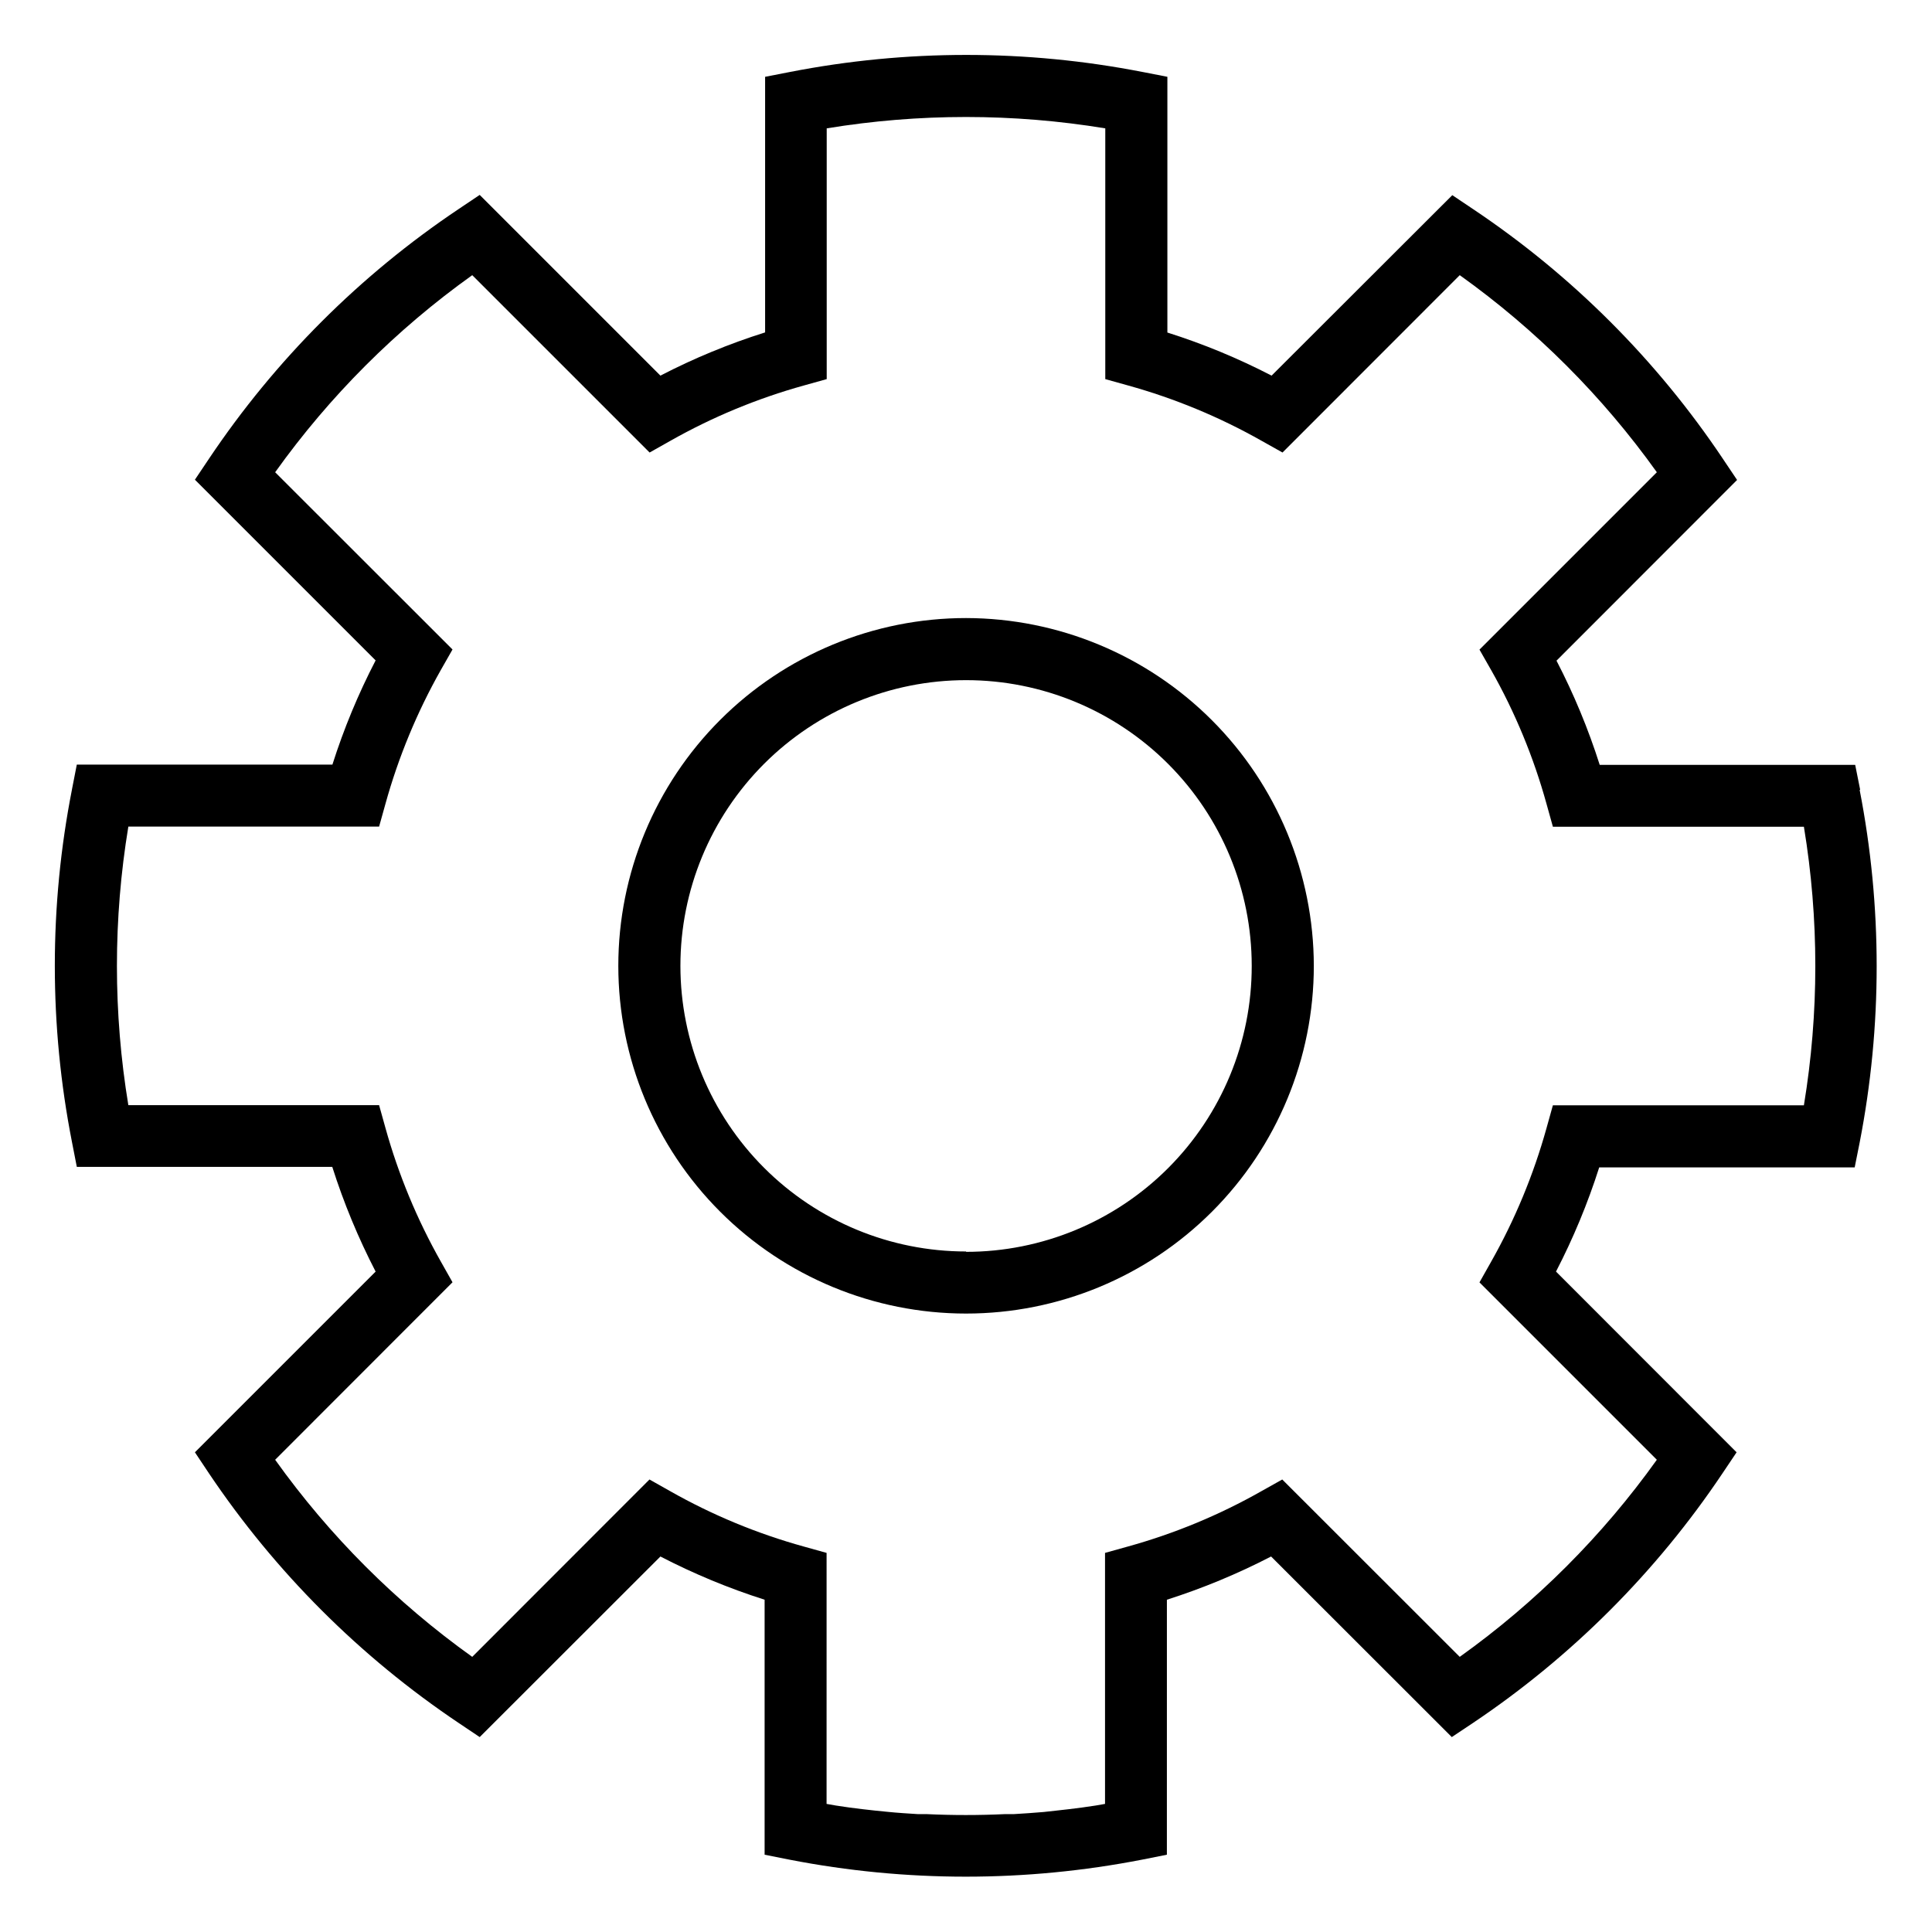
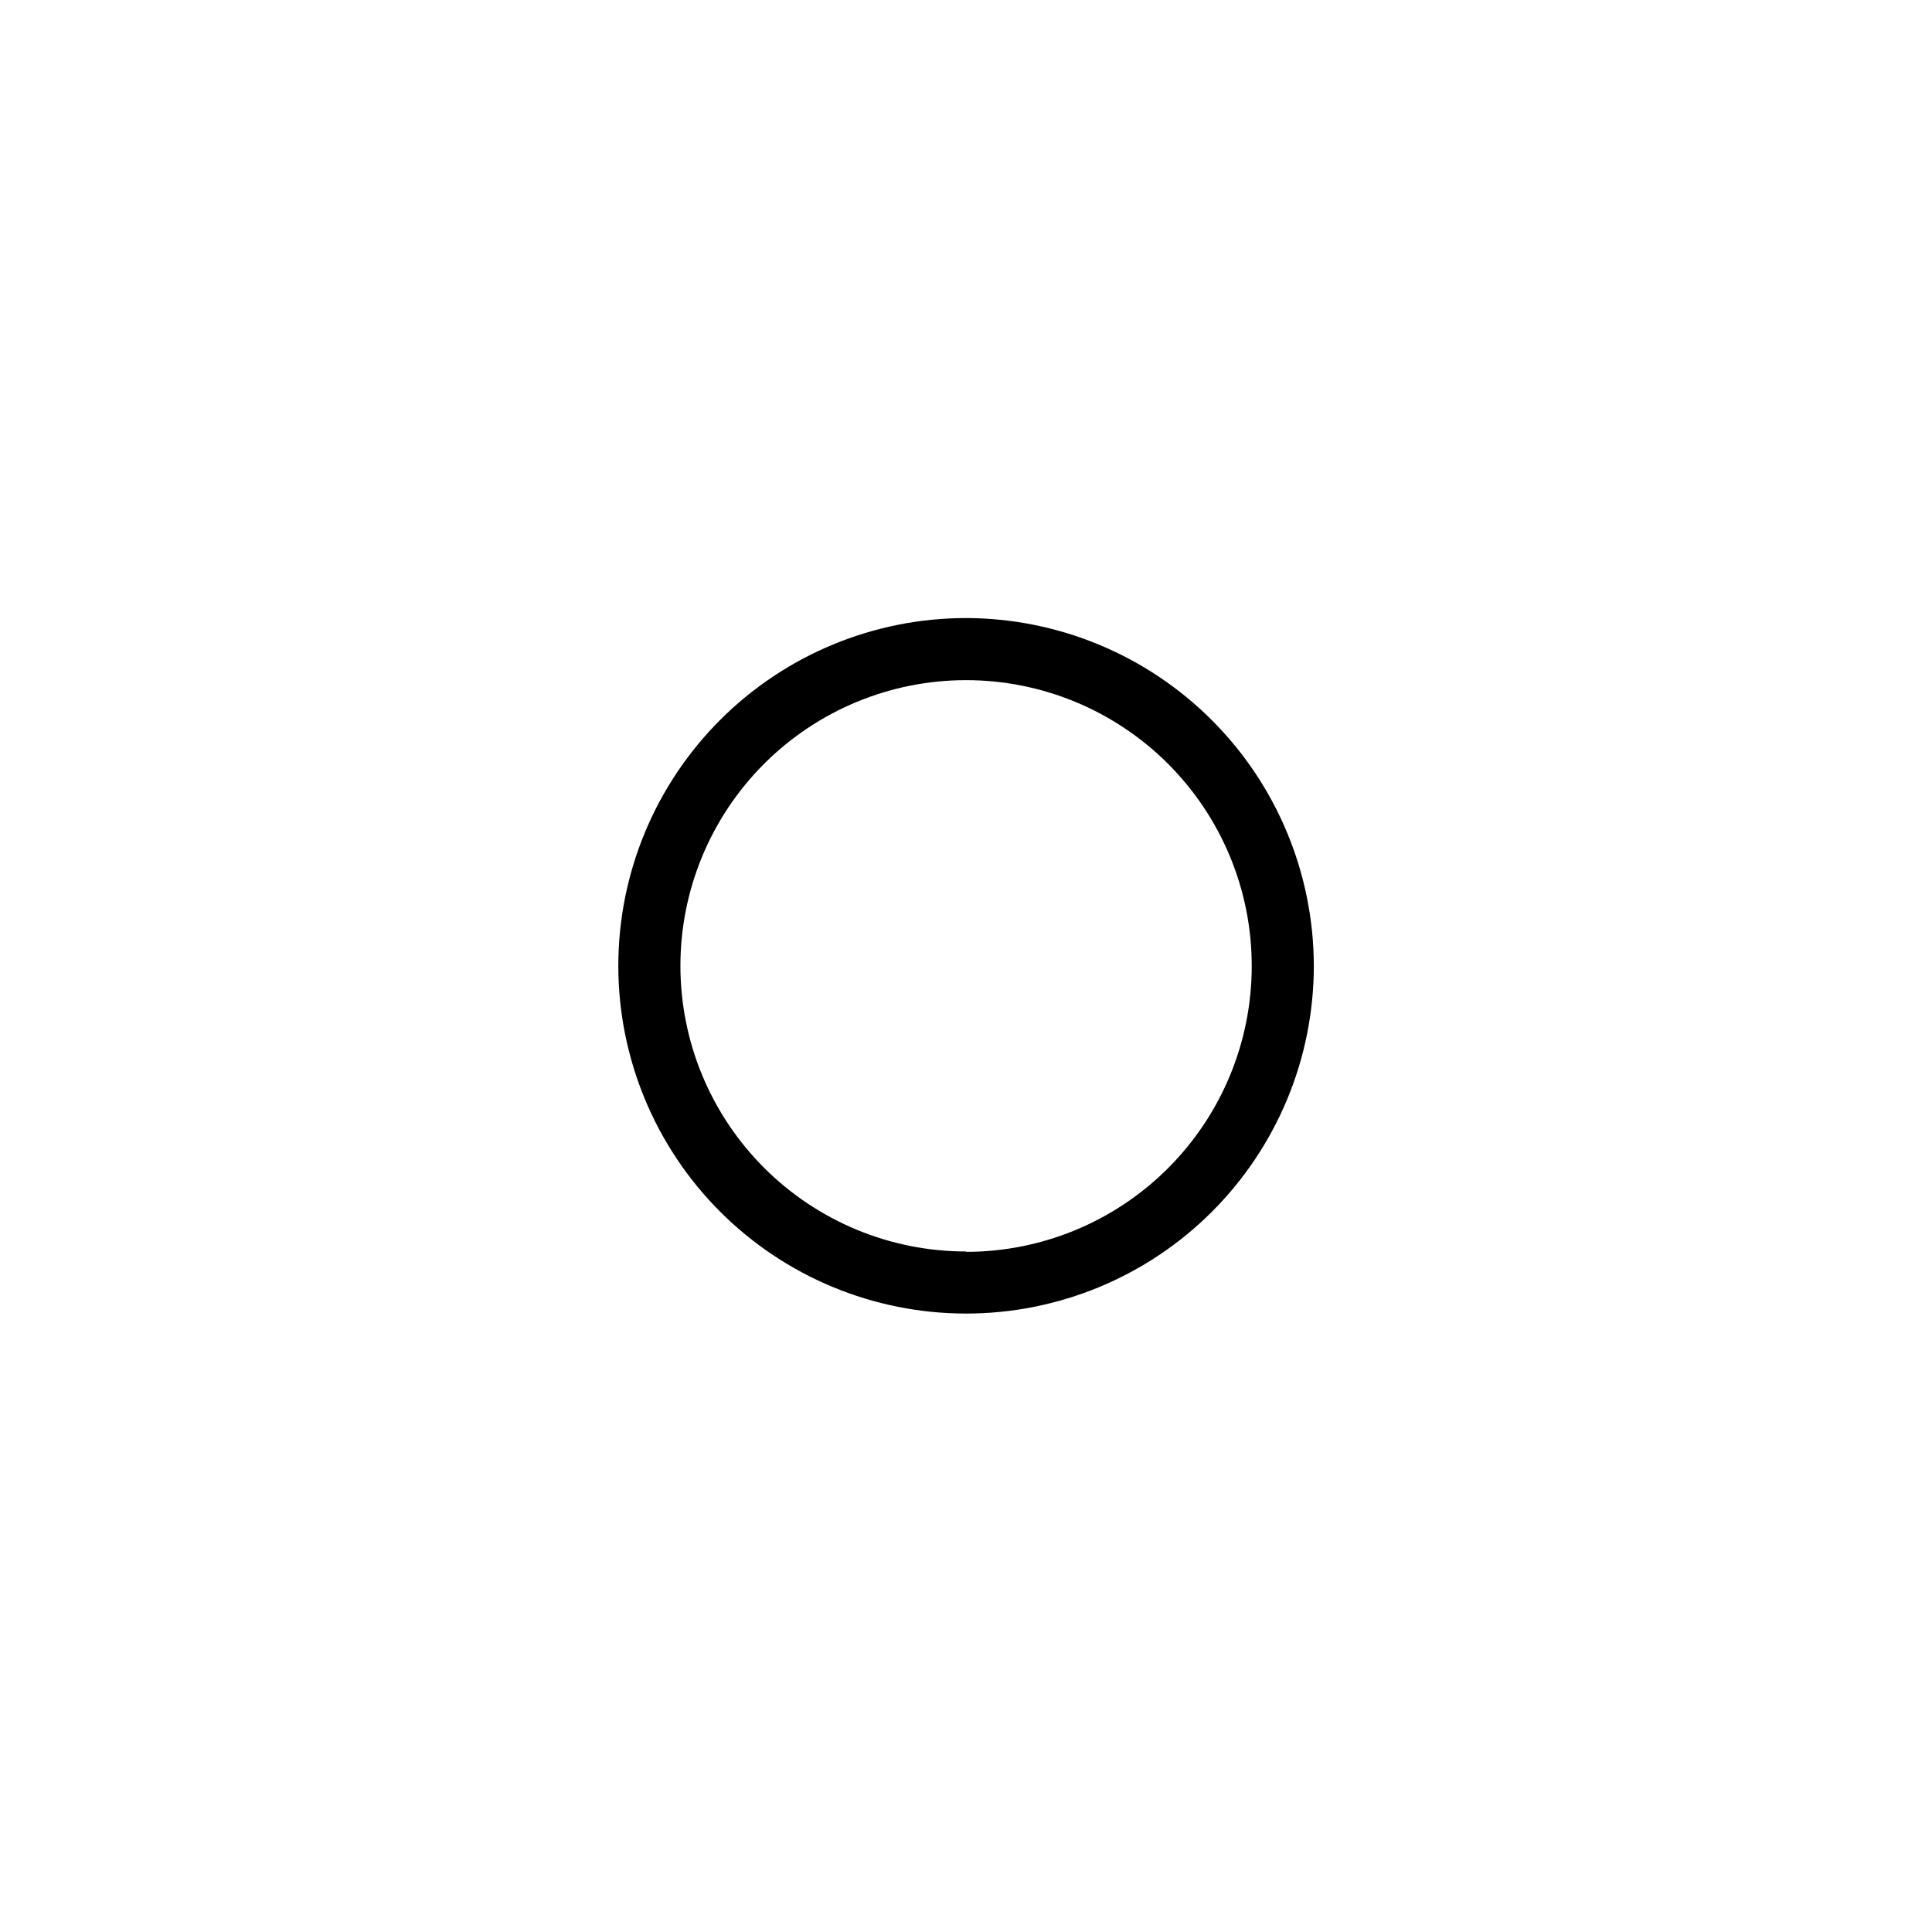
<svg xmlns="http://www.w3.org/2000/svg" fill="#000000" width="800px" height="800px" version="1.1" viewBox="144 144 512 512">
  <g>
-     <path d="m636.96 353.28-1.316-6.582h-67.703c-3.023-9.516-6.856-18.754-11.453-27.613l47.855-47.891-3.754-5.594v-0.004c-17.508-26.148-39.973-48.613-66.121-66.121l-5.594-3.754-47.891 47.824c-8.863-4.594-18.102-8.414-27.617-11.422v-67.77l-6.582-1.285v0.004c-30.855-6.023-62.586-6.023-93.441 0l-6.582 1.285v67.734c-9.562 3.012-18.848 6.844-27.746 11.453l-47.891-47.891-5.594 3.754c-26.145 17.52-48.605 39.98-66.125 66.125l-3.754 5.594 47.891 47.891c-4.598 8.859-8.43 18.098-11.453 27.613h-67.738l-1.285 6.582h0.004c-6.059 30.855-6.059 62.59 0 93.441l1.285 6.582 67.699 0.004c3.039 9.555 6.879 18.836 11.488 27.746l-47.891 47.887 3.754 5.629c17.547 26.109 40.004 48.559 66.125 66.09l5.594 3.754 47.891-47.855c8.863 4.59 18.102 8.422 27.613 11.453v67.57l6.582 1.316c30.859 6.012 62.586 6.012 93.441 0l6.582-1.316v-6.582l0.004-60.988c9.508-3.031 18.746-6.863 27.613-11.453l47.891 47.855 5.629-3.754h-0.004c26.125-17.527 48.574-39.988 66.094-66.121l3.754-5.594-47.855-47.891h-0.004c4.59-8.867 8.422-18.105 11.453-27.617h67.703l1.316-6.582c6.012-30.855 6.012-62.586 0-93.441zm-14.91 83.633h-66.52l-1.68 6.023c-3.441 12.383-8.383 24.297-14.711 35.48l-3.062 5.43 47.004 47.004c-14.414 20.172-32.062 37.82-52.234 52.234l-47.035-47.004-5.465 3.062c-11.176 6.344-23.094 11.281-35.48 14.711l-6.023 1.68v66.52l-2.469 0.43-3.621 0.527c-2.305 0.297-4.574 0.594-6.879 0.824l-3.293 0.363c-2.602 0.23-5.234 0.395-7.867 0.559h-2.336c-6.945 0.328-13.922 0.328-20.867 0h-2.305c-2.633-0.164-5.266-0.328-7.898-0.594l-3.293-0.328c-2.305-0.23-4.609-0.527-6.91-0.824l-3.586-0.527-2.469-0.43 0.004-66.52-6.023-1.68c-12.387-3.43-24.305-8.367-35.484-14.711l-5.43-3.062-46.969 47.004c-20.172-14.414-37.82-32.062-52.23-52.234l47-47.035-3.062-5.43c-6.328-11.184-11.27-23.102-14.711-35.48l-1.68-6.023h-66.453c-4.035-24.445-4.035-49.383 0-73.824h66.453l1.68-6.023c3.434-12.379 8.363-24.297 14.68-35.484l3.094-5.43-47-46.969c14.41-20.172 32.059-37.82 52.23-52.23l47.004 47 5.43-3.062c11.184-6.332 23.098-11.273 35.48-14.711l6.023-1.68v-66.453c24.445-4.016 49.379-4.016 73.824 0v66.453l6.023 1.68c12.383 3.438 24.301 8.379 35.48 14.711l5.465 3.062 46.969-47c20.172 14.41 37.82 32.059 52.234 52.23l-47.004 47.004 3.094 5.43h0.004c6.328 11.18 11.258 23.098 14.676 35.48l1.68 6.023h66.52c4.035 24.441 4.035 49.383 0 73.824z" />
    <path d="m400.02 307.79c-24.441 0-47.883 9.711-65.168 26.996-17.281 17.281-26.992 40.723-26.992 65.164 0 24.441 9.711 47.883 26.992 65.164 17.285 17.285 40.727 26.992 65.168 26.992s47.883-9.707 65.164-26.992c17.285-17.281 26.992-40.723 26.992-65.164-0.043-24.43-9.766-47.844-27.039-65.117-17.273-17.273-40.688-26.996-65.117-27.043zm0 167.86v0.004c-20.078 0-39.332-7.977-53.531-22.176-14.195-14.195-22.172-33.449-22.172-53.527s7.977-39.332 22.172-53.527c14.199-14.199 33.453-22.176 53.531-22.176s39.332 7.977 53.527 22.176c14.199 14.195 22.172 33.449 22.172 53.527 0.027 20.094-7.938 39.375-22.137 53.594s-33.469 22.207-53.562 22.207z" />
  </g>
</svg>